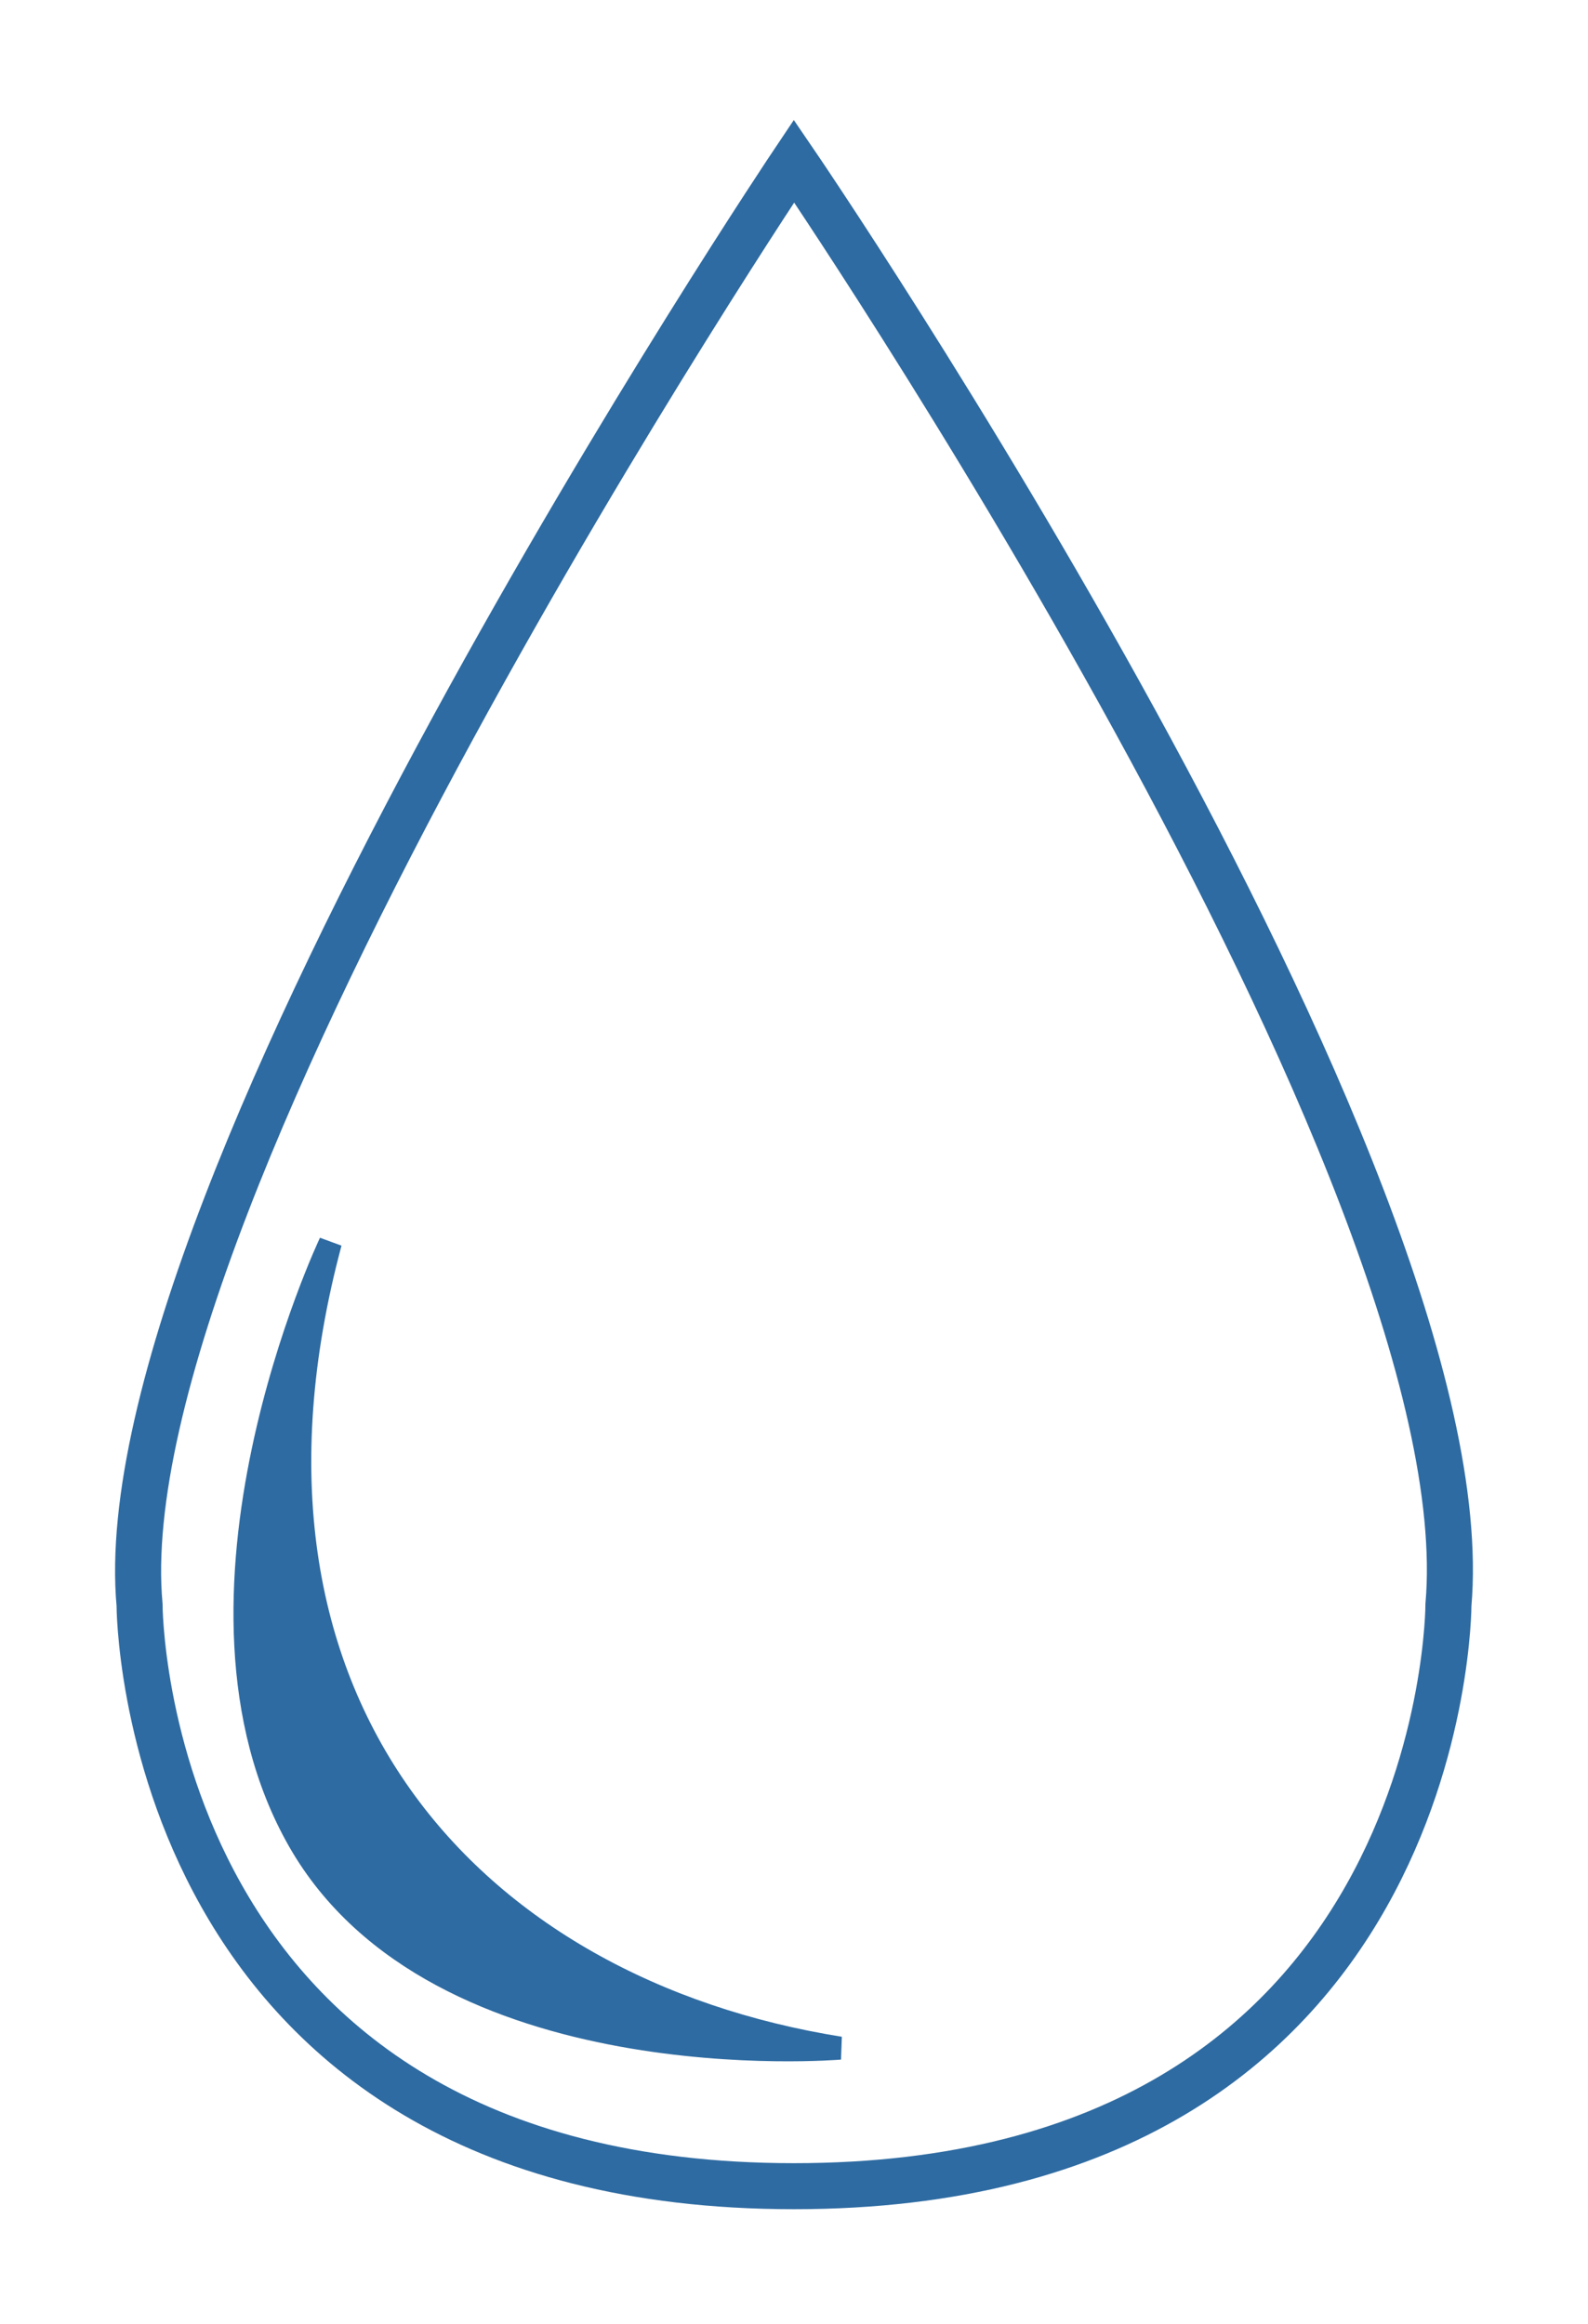
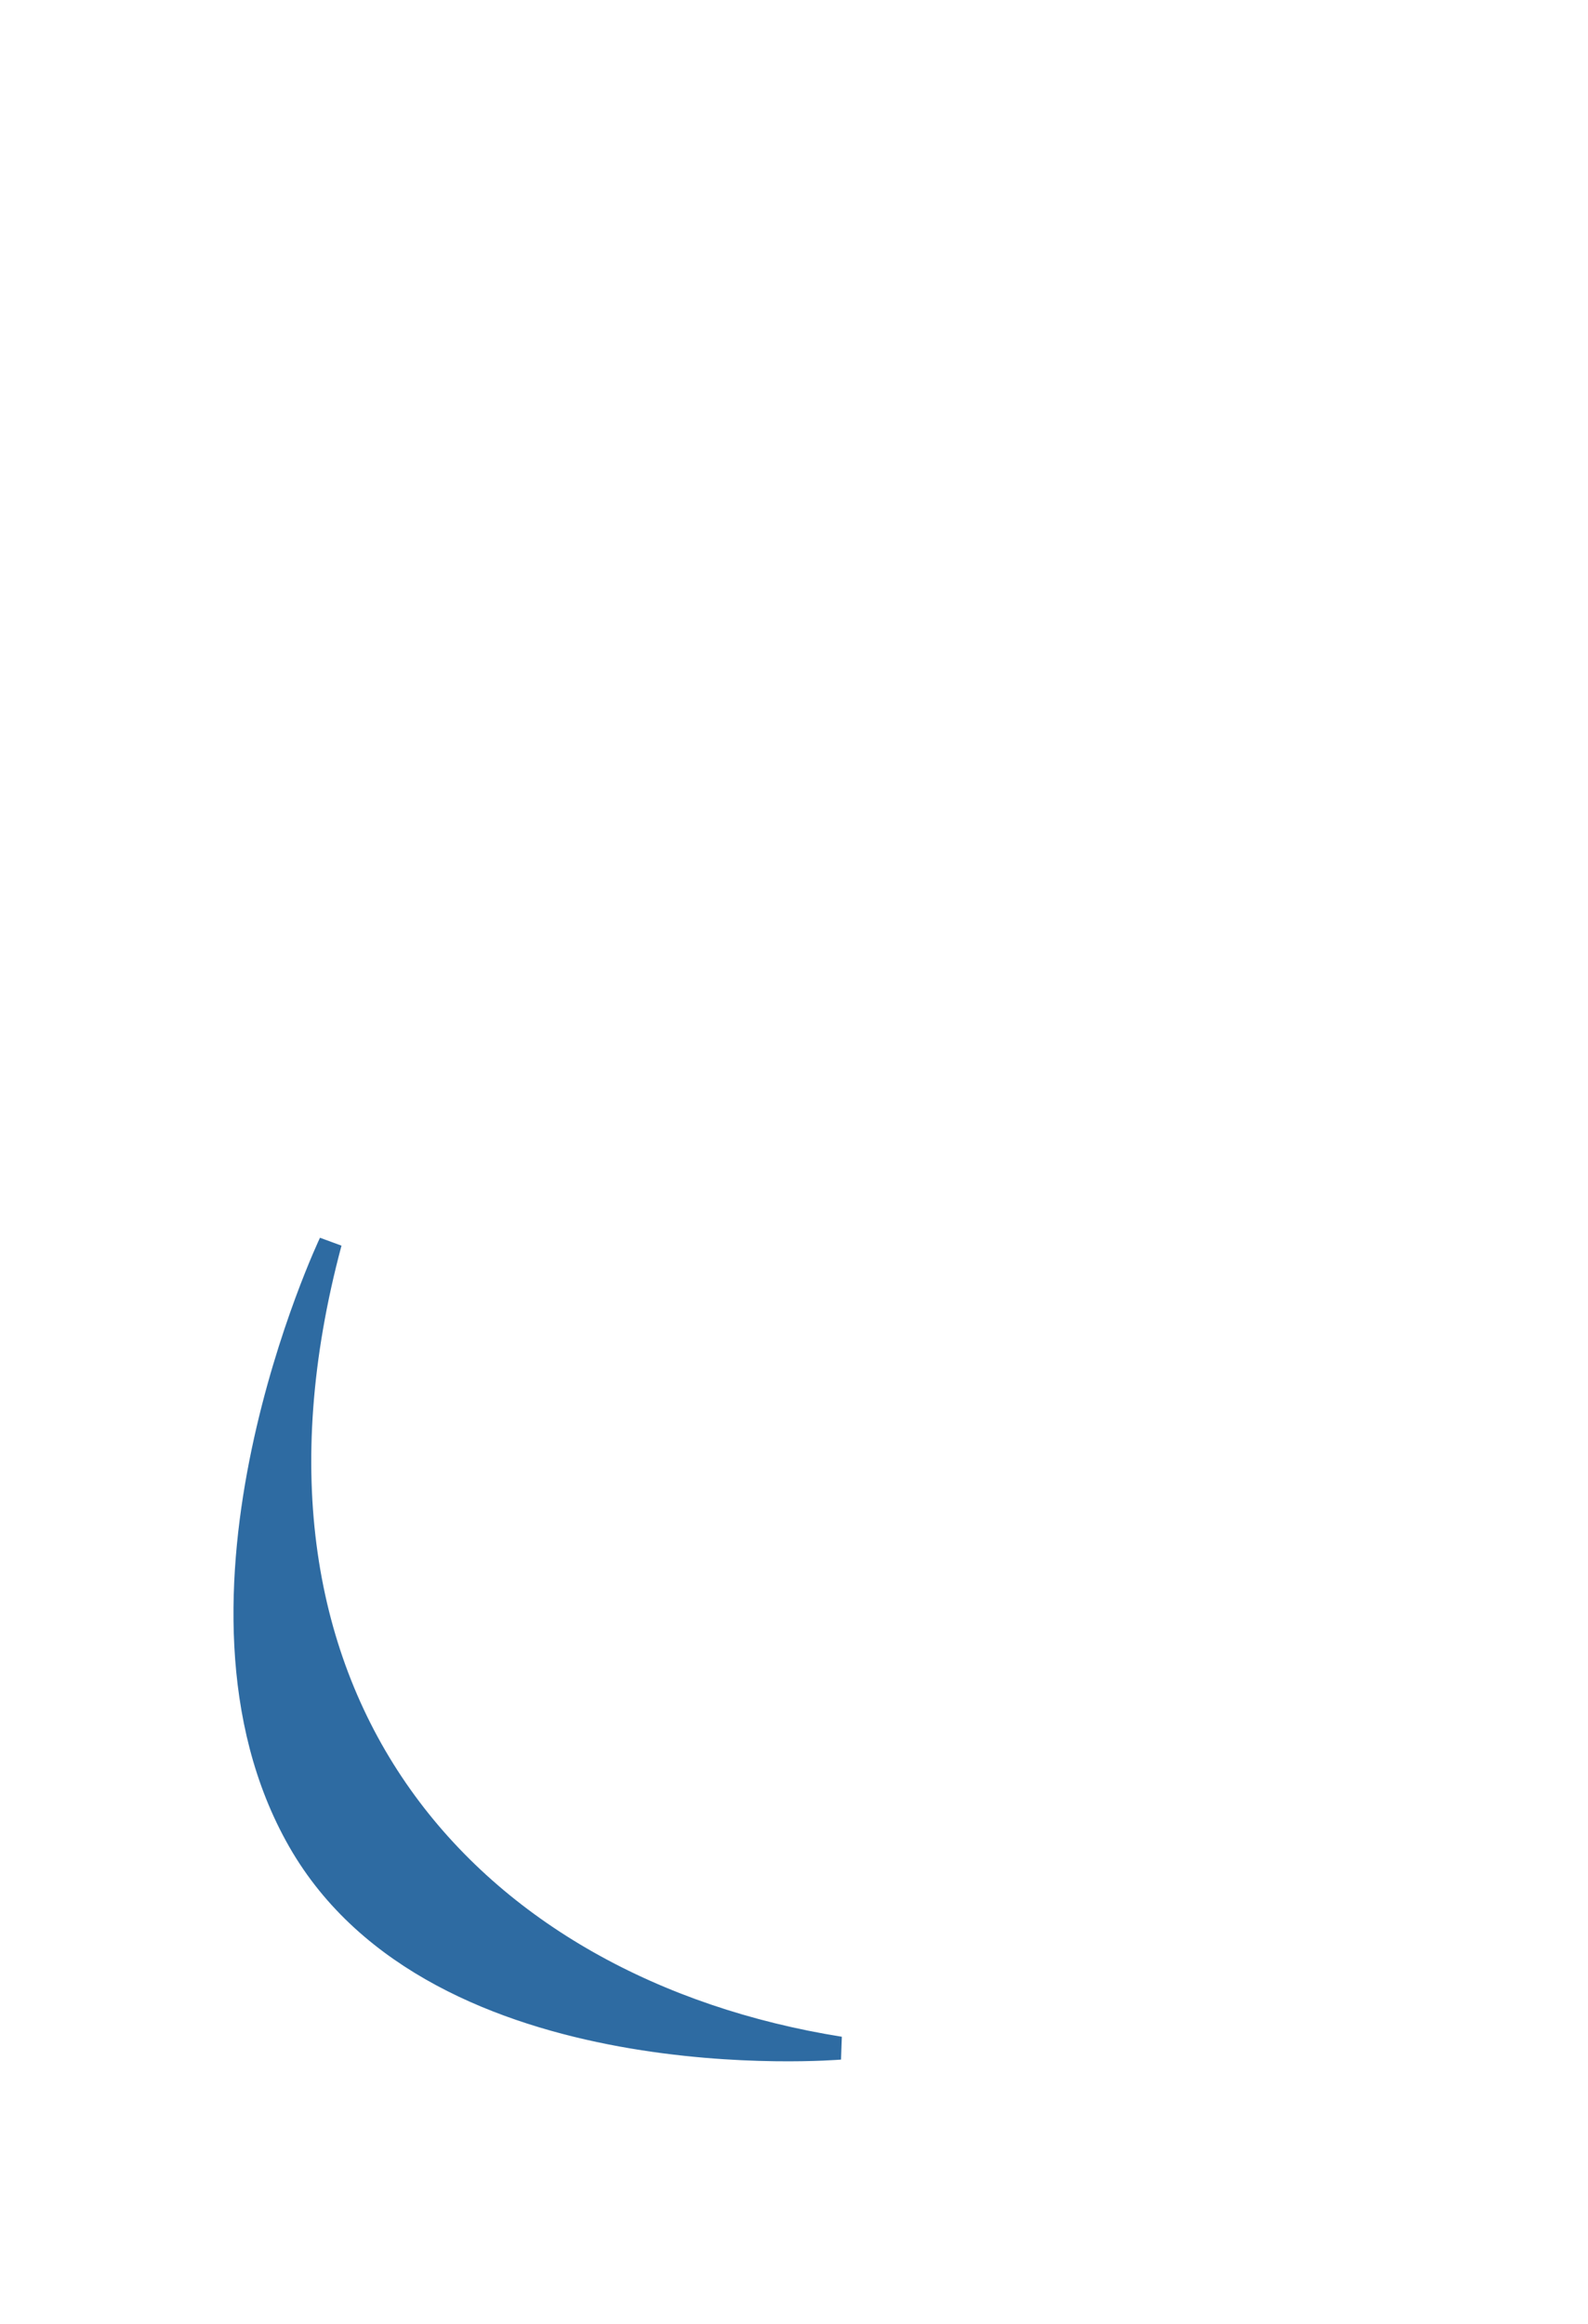
<svg xmlns="http://www.w3.org/2000/svg" width="69" height="101" viewBox="0 0 69 101" fill="none">
  <g filter="url(#filter0_d)">
-     <path d="M62.936 64.741C64.561 46 34.5 2 34.5 2C34.5 2 4.439 46.815 6.064 64.741C6.064 64.741 6.064 90 34.5 90C62.936 90 62.936 64.741 62.936 64.741Z" fill="white" stroke="#2E6BA2" stroke-width="2" />
    <path d="M36.5 84C20.5 81.446 9 69 14.355 49C14.355 49 7 64.5 13 75C19 85.5 36.5 84 36.5 84Z" fill="#2E6BA2" stroke="#2E6BA2" />
  </g>
  <defs>
    <filter id="filter0_d" x="0" y="0.216" width="69" height="100.784" filterUnits="userSpaceOnUse" color-interpolation-filters="sRGB">
      <feFlood flood-opacity="0" result="BackgroundImageFix" />
      <feColorMatrix in="SourceAlpha" type="matrix" values="0 0 0 0 0 0 0 0 0 0 0 0 0 0 0 0 0 0 127 0" />
      <feOffset dy="5" />
      <feGaussianBlur stdDeviation="2.5" />
      <feColorMatrix type="matrix" values="0 0 0 0 0 0 0 0 0 0 0 0 0 0 0 0 0 0 0.25 0" />
      <feBlend mode="normal" in2="BackgroundImageFix" result="effect1_dropShadow" />
      <feBlend mode="normal" in="SourceGraphic" in2="effect1_dropShadow" result="shape" />
    </filter>
  </defs>
</svg>